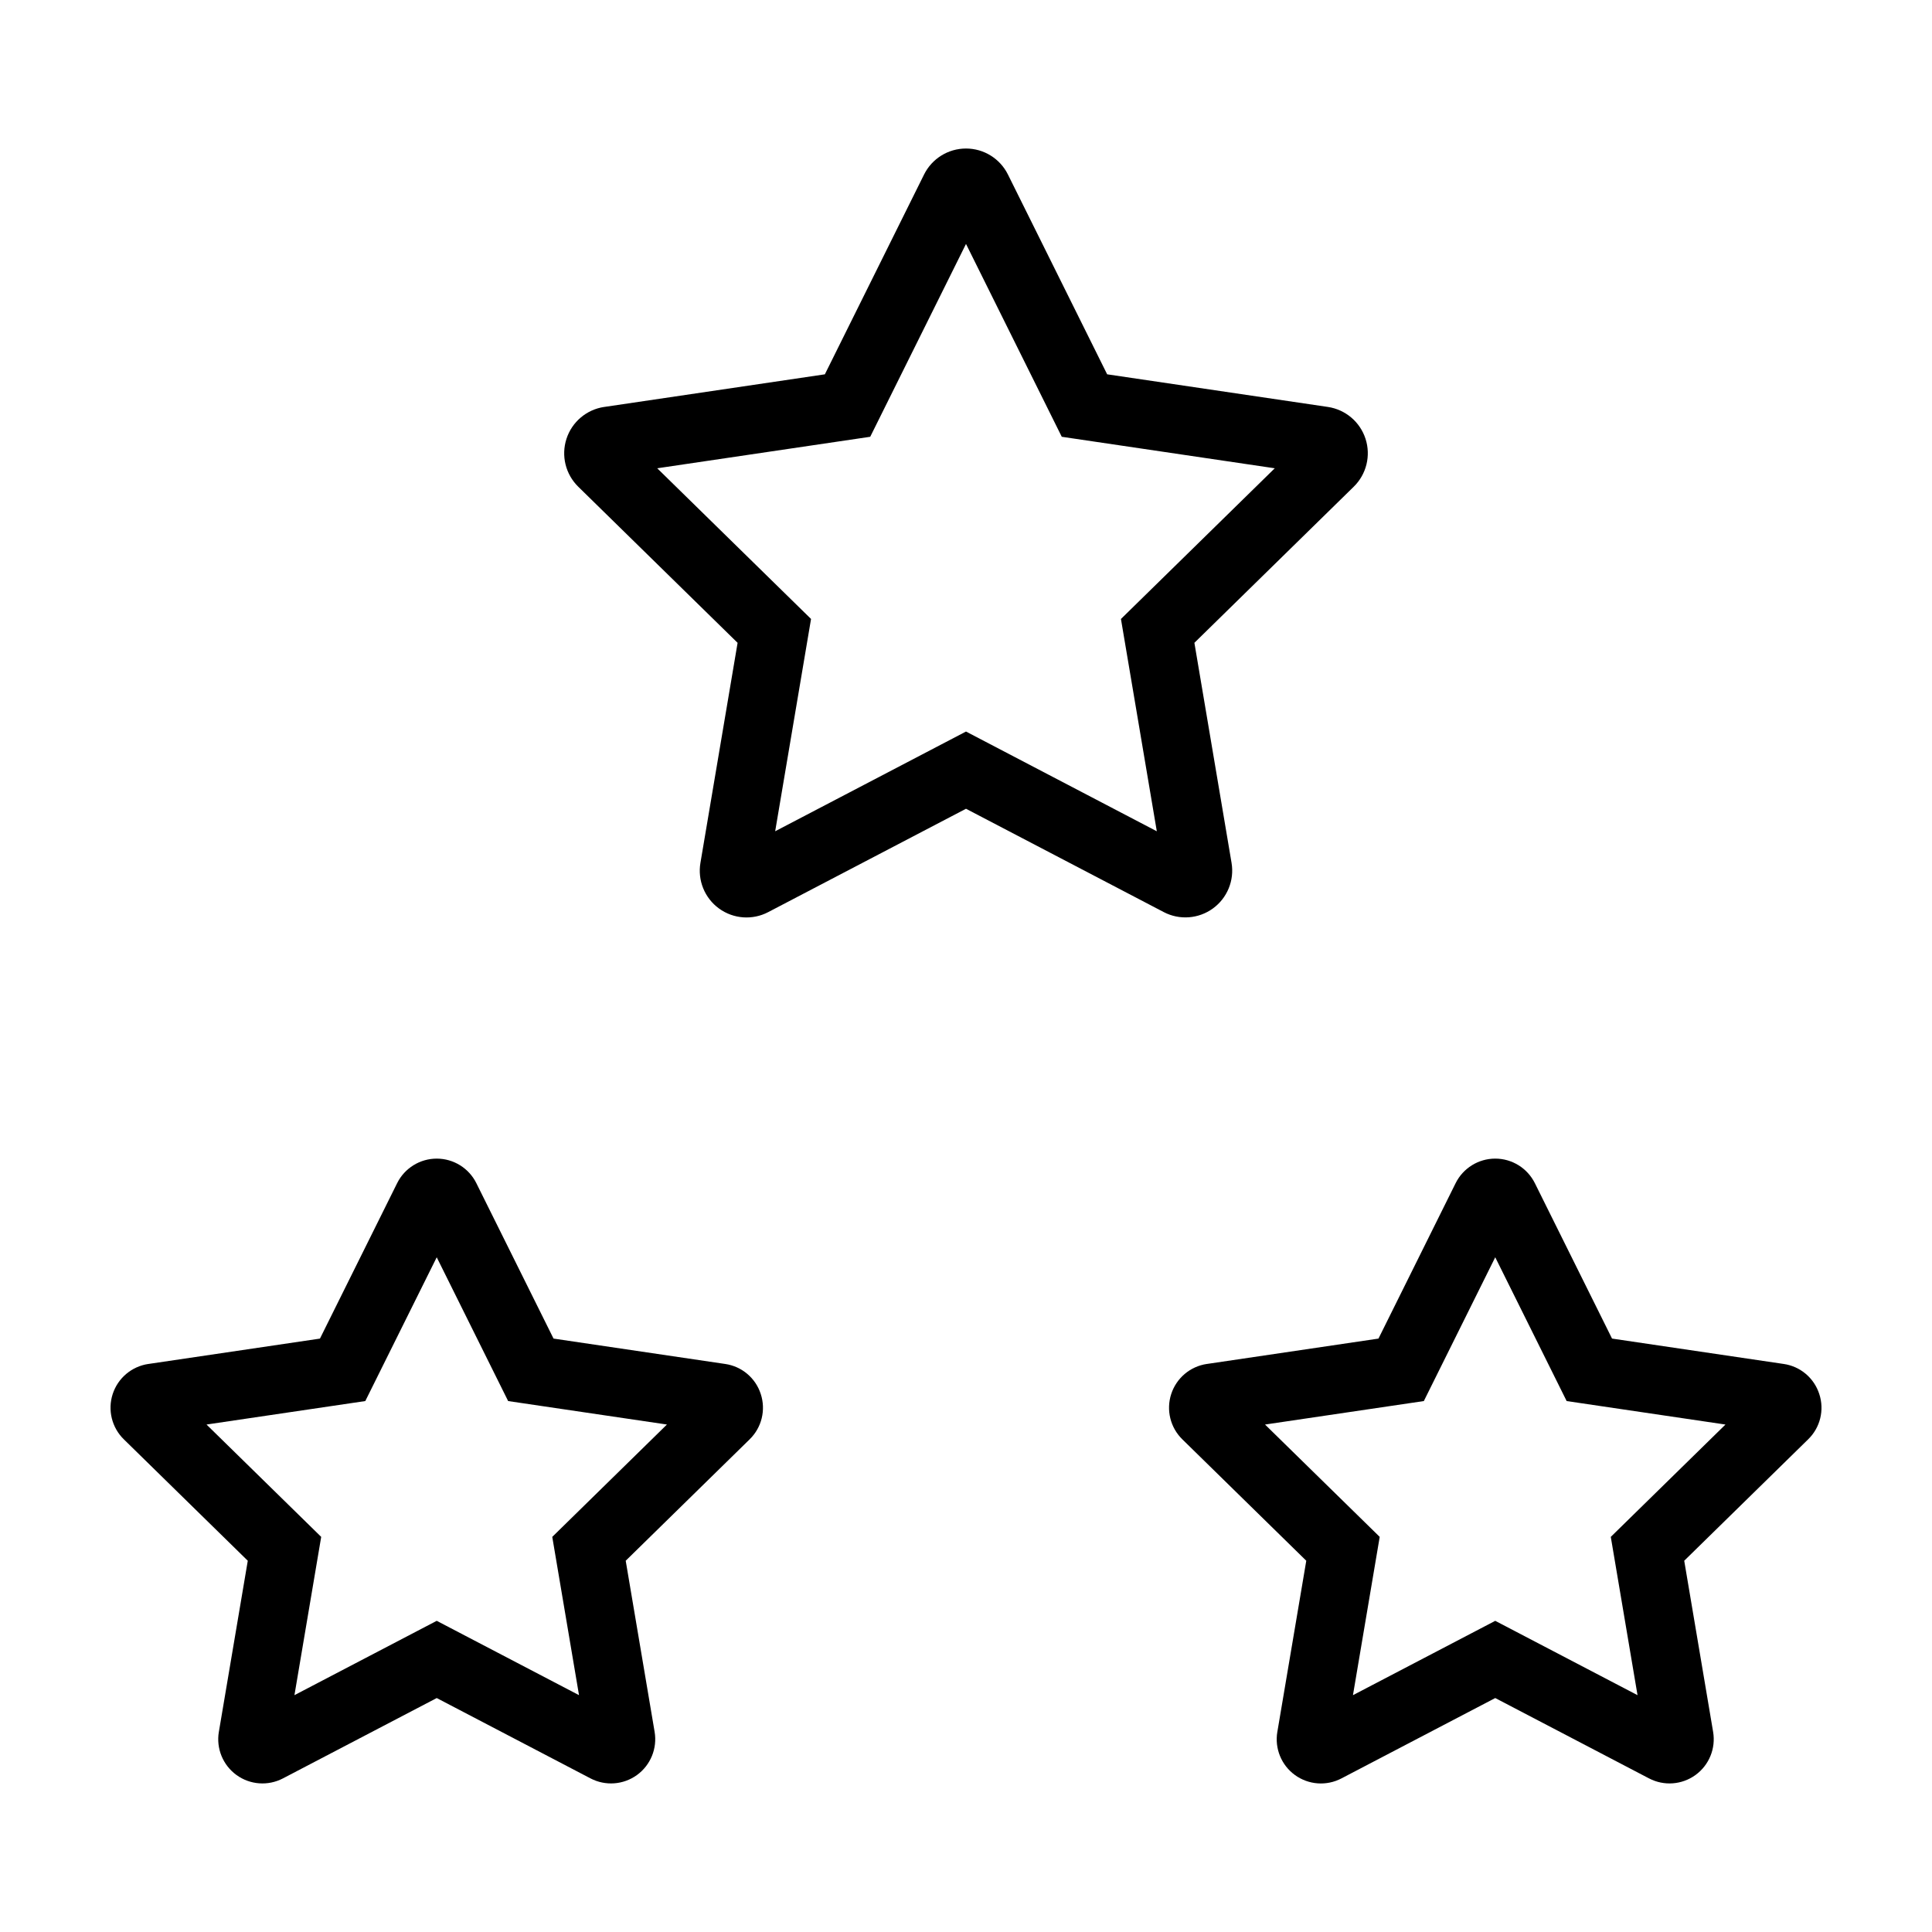
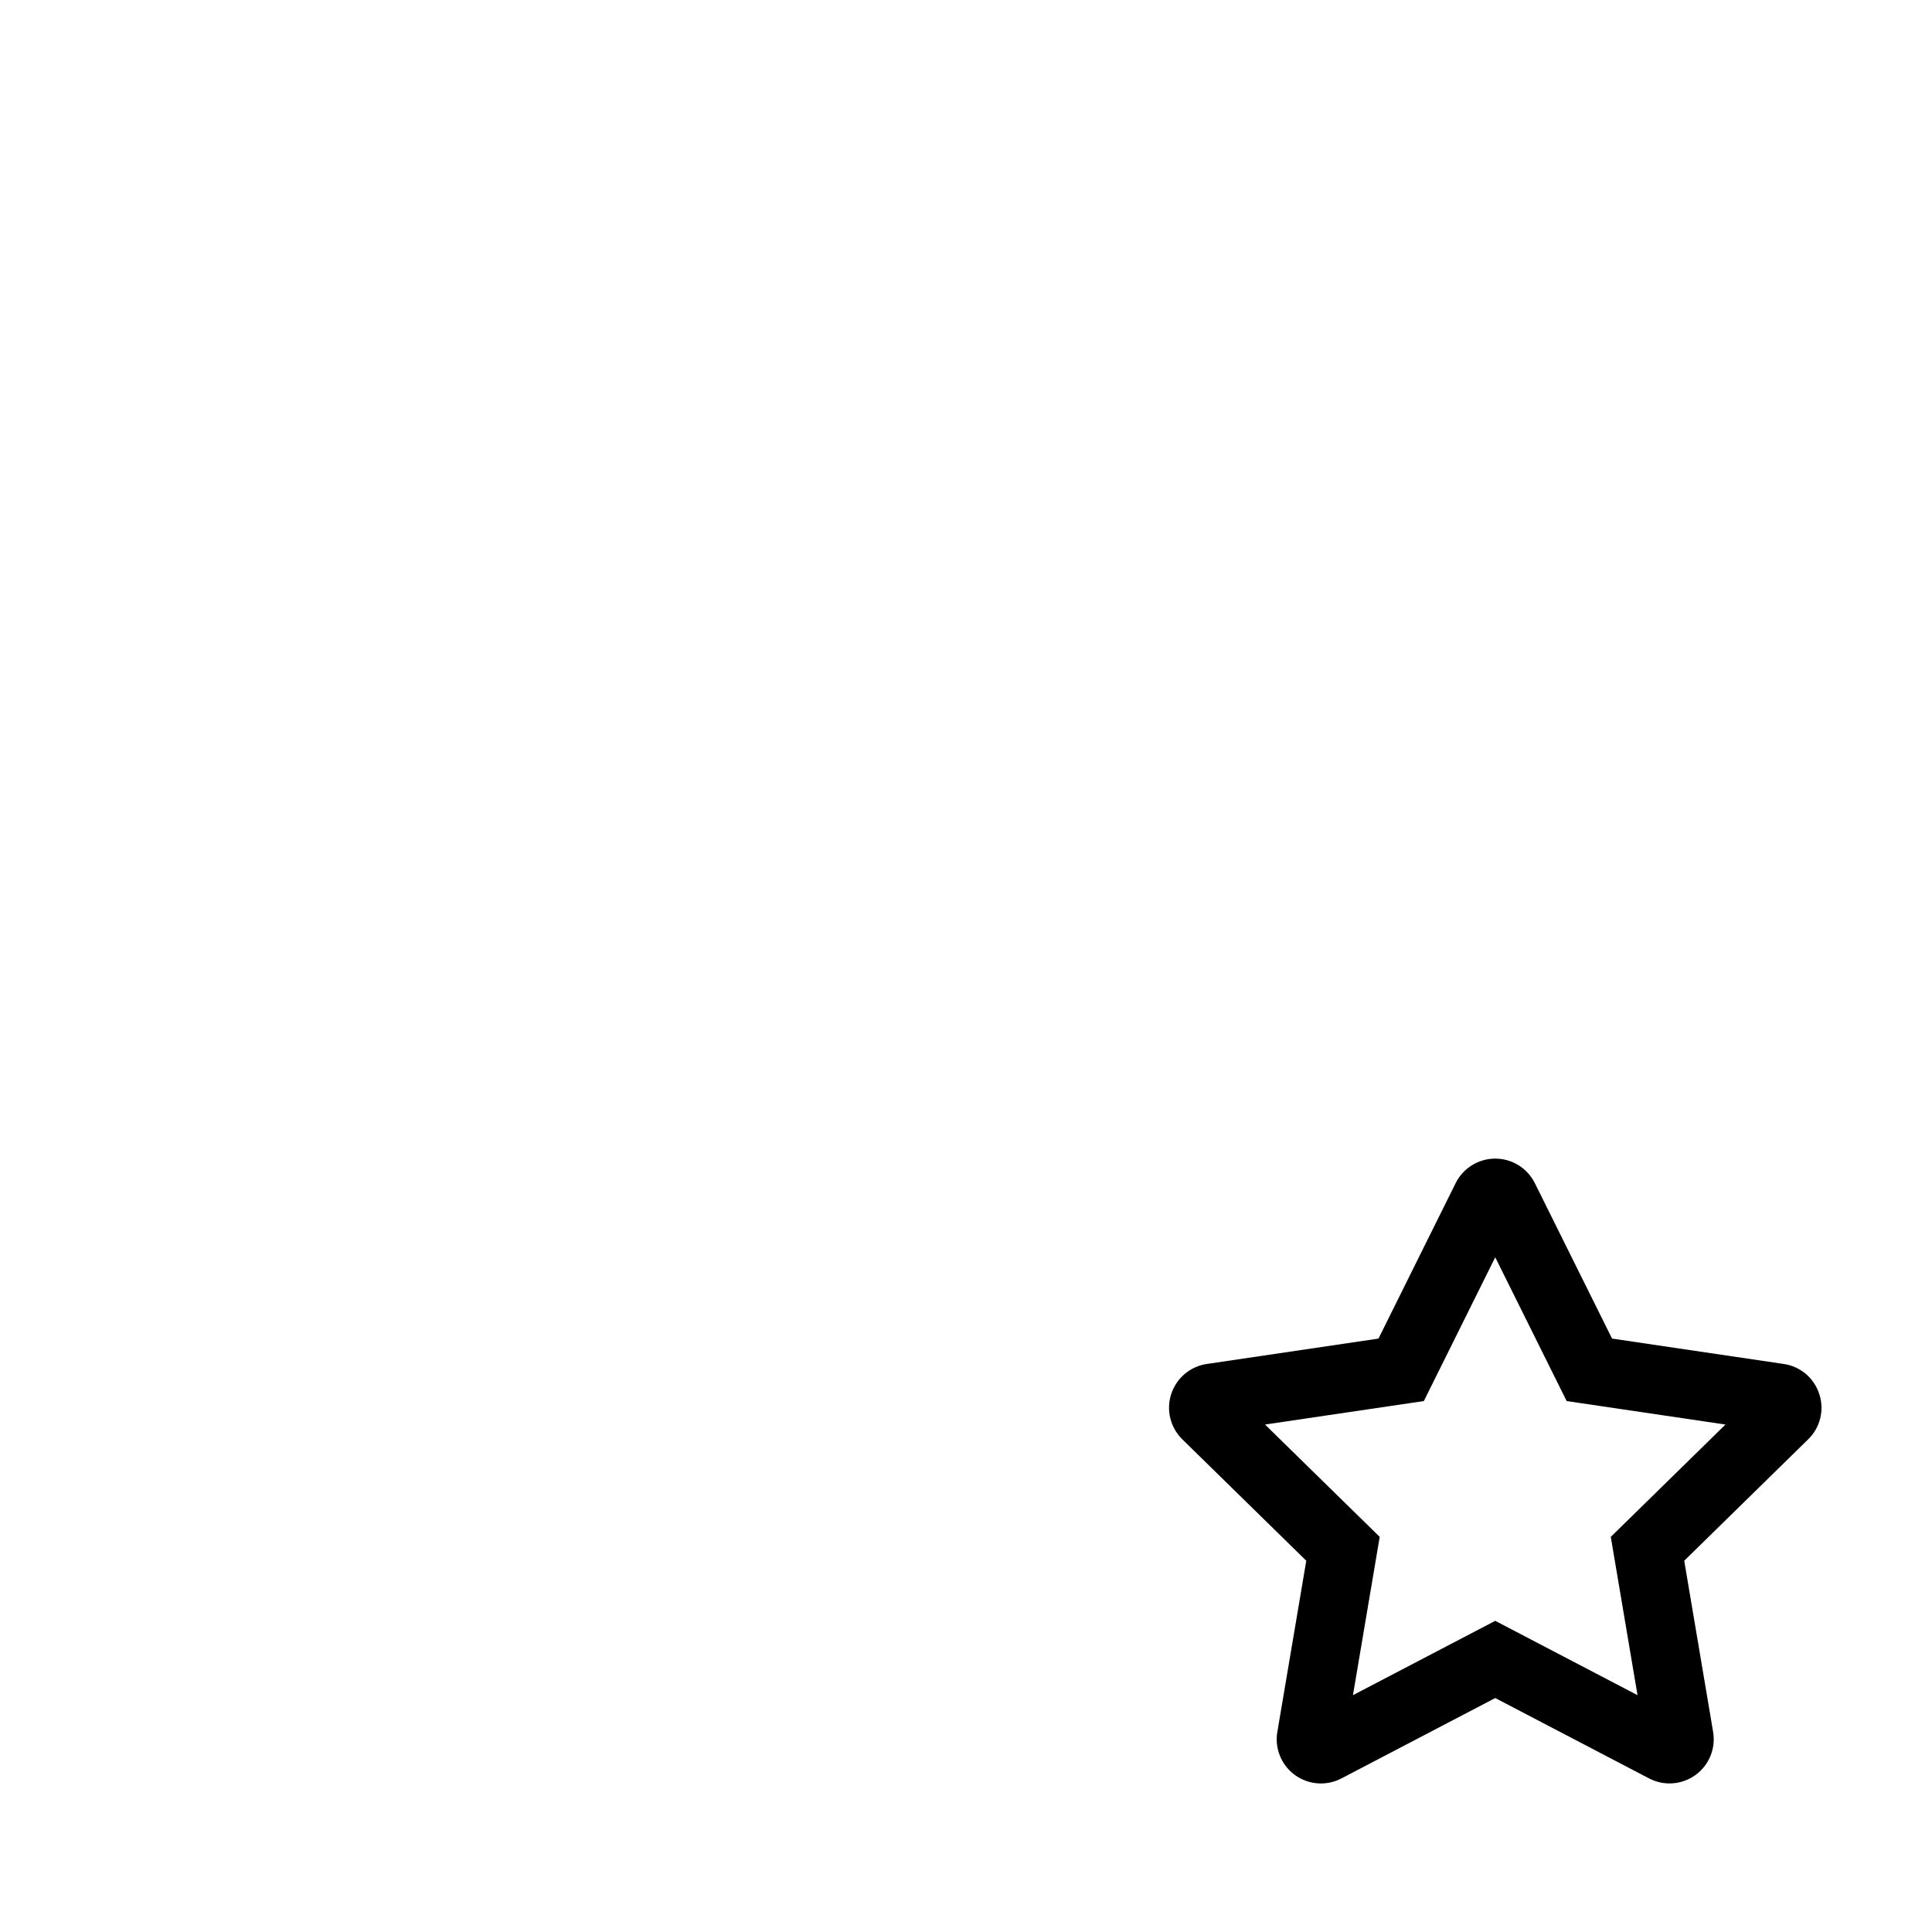
<svg xmlns="http://www.w3.org/2000/svg" fill="#000000" width="800px" height="800px" version="1.1" viewBox="144 144 512 512">
  <g>
-     <path d="m400 358.33 52.398 27.379h-0.004c4.176 2.184 9.227 1.812 13.039-0.957 3.812-2.769 5.727-7.457 4.938-12.105l-9.844-58.297 42.227-41.367c3.367-3.293 4.578-8.215 3.125-12.695-1.453-4.481-5.32-7.754-9.98-8.445l-58.492-8.648-26.293-52.945c-2.098-4.223-6.402-6.891-11.113-6.891-4.715 0-9.02 2.668-11.117 6.891l-26.289 52.949-58.48 8.648-0.004-0.004c-4.66 0.688-8.531 3.957-9.988 8.438-1.457 4.484-0.25 9.402 3.117 12.703l42.23 41.371-9.844 58.285c-0.801 4.648 1.105 9.352 4.922 12.125 3.816 2.777 8.879 3.144 13.055 0.945zm-81.828-90.23 56.445-8.348 25.383-51.105 25.379 51.105 56.445 8.348-40.762 39.934 9.504 56.262-50.566-26.43-50.57 26.426 9.504-56.262z" />
    <path d="m626.13 513.44c-1.359-4.242-5.019-7.34-9.43-7.977l-45.492-6.727-20.453-41.184v0.004c-1.98-3.988-6.047-6.512-10.5-6.512s-8.52 2.523-10.5 6.512l-20.445 41.184-45.492 6.727-0.004-0.004c-4.402 0.652-8.055 3.742-9.43 7.973-1.379 4.234-0.238 8.883 2.941 11.996l32.852 32.18-7.664 45.348h-0.004c-0.746 4.391 1.059 8.828 4.668 11.445 3.606 2.617 8.383 2.961 12.328 0.887l40.75-21.293 40.758 21.297v-0.004c3.941 2.066 8.715 1.715 12.316-0.902 3.602-2.613 5.41-7.047 4.664-11.434l-7.656-45.344 32.84-32.172 0.004-0.004c3.199-3.102 4.344-7.762 2.949-11.996zm-55.254 37.848 7.086 41.949-37.707-19.699-37.707 19.699 7.09-41.949-30.391-29.77 42.086-6.223 18.922-38.105 18.926 38.105 42.086 6.223z" />
-     <path d="m345.61 513.43c-1.363-4.238-5.019-7.328-9.426-7.965l-45.492-6.727-20.453-41.18c-1.98-3.988-6.047-6.512-10.5-6.512-4.449 0-8.52 2.523-10.496 6.512l-20.453 41.184-45.488 6.727v-0.004c-4.406 0.652-8.059 3.738-9.438 7.973-1.375 4.234-0.234 8.883 2.949 11.996l32.852 32.18-7.664 45.348h-0.004c-0.742 4.387 1.07 8.816 4.672 11.434 3.602 2.613 8.371 2.961 12.316 0.898l40.754-21.293 40.746 21.289c3.945 2.066 8.719 1.723 12.324-0.895 3.602-2.617 5.414-7.047 4.672-11.438l-7.66-45.344 32.855-32.184h-0.004c3.191-3.109 4.332-7.769 2.938-12zm-55.254 37.859 7.09 41.945-37.707-19.699-37.707 19.699 7.09-41.945-30.391-29.773 42.078-6.223 18.93-38.102 18.926 38.105 42.082 6.219z" />
  </g>
</svg>